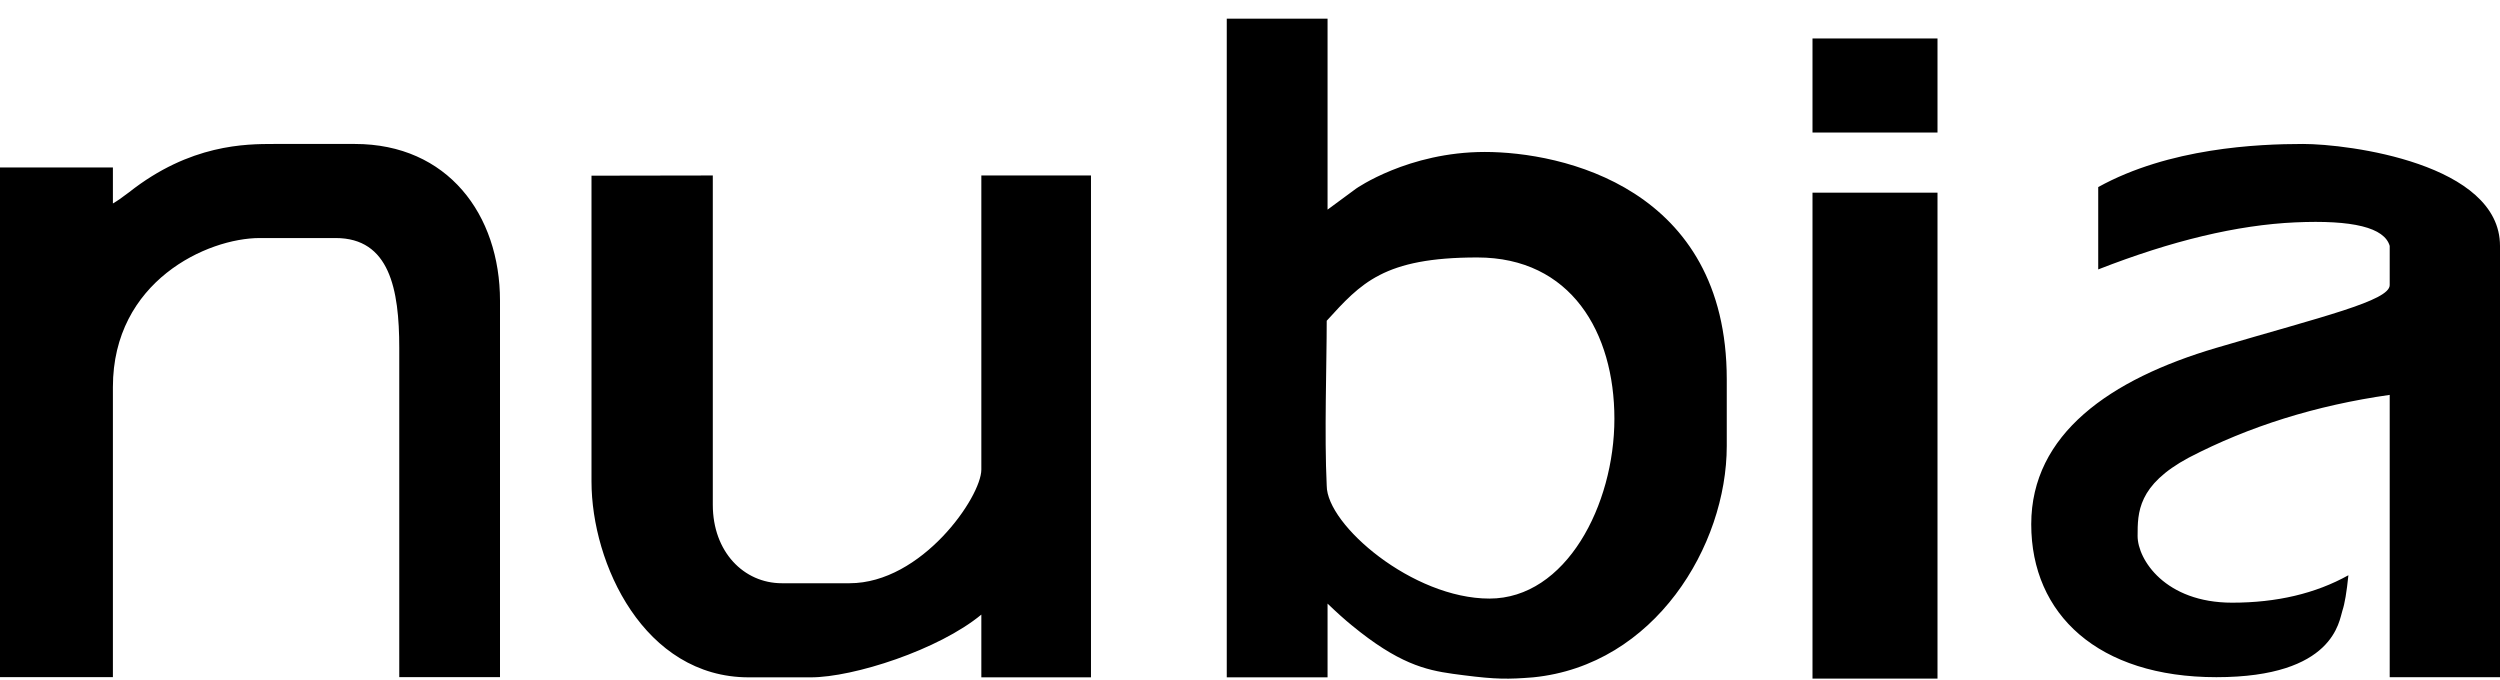
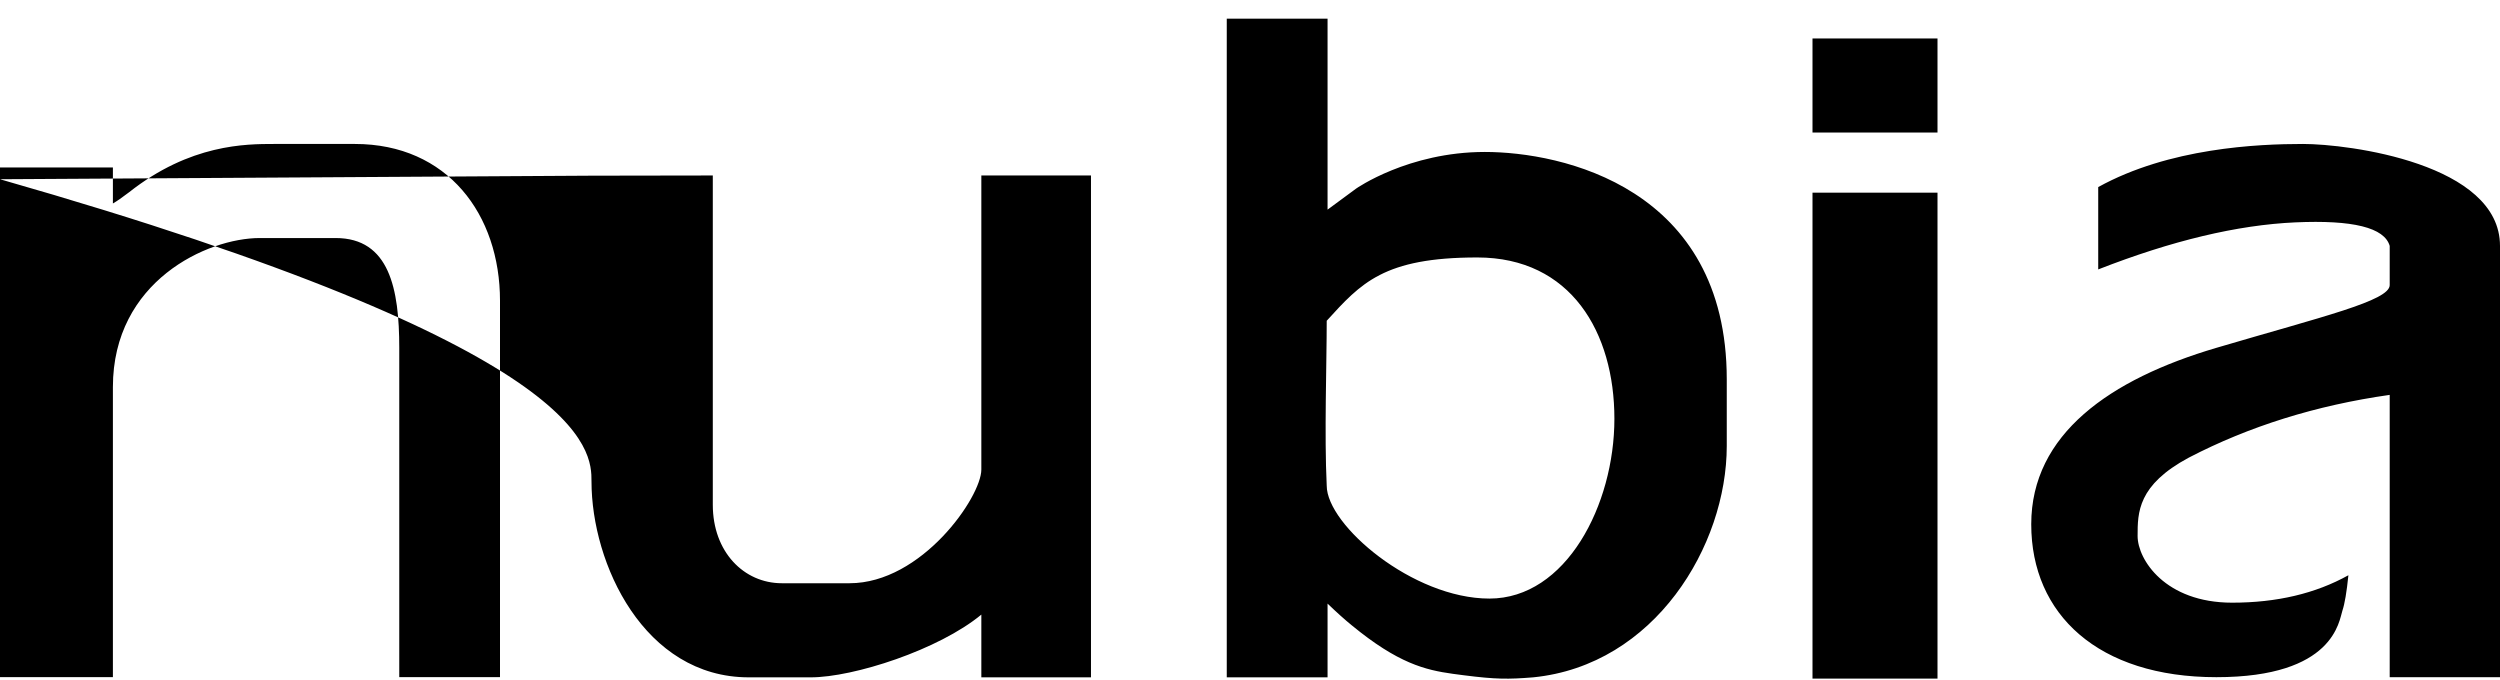
<svg xmlns="http://www.w3.org/2000/svg" width="125" height="34" viewBox="0 0 125 34" fill="none">
-   <path fill-rule="evenodd" clip-rule="evenodd" d="M0 8.962V33.858H5.645C5.645 27.716 5.645 22.881 5.645 19.352C5.645 14.059 10.368 11.902 12.989 11.902C15.61 11.902 14.665 11.902 16.782 11.902C19.474 11.902 19.963 14.451 19.963 17.392C19.963 19.352 19.963 24.841 19.963 33.858H25C25 23.273 25 16.999 25 15.039C25 10.726 22.379 7.198 17.742 7.198C13.105 7.198 15.121 7.198 13.71 7.198C12.298 7.198 9.513 7.198 6.452 9.614C6.111 9.875 5.842 10.061 5.645 10.174C5.645 9.366 5.645 8.766 5.645 8.374C5.108 8.374 3.226 8.374 0 8.374V8.962ZM29.575 8.784C29.575 17.41 29.575 22.507 29.575 24.075C29.575 28.192 32.207 33.867 37.439 33.867C42.672 33.867 38.408 33.867 40.54 33.867C42.672 33.867 46.936 32.494 49.067 30.73C49.067 31.906 49.067 32.952 49.067 33.867H54.549V8.774H49.067C49.067 17.661 49.067 22.562 49.067 23.477C49.067 24.849 46.087 29.162 42.478 29.162C38.87 29.162 40.998 29.162 39.094 29.162C37.191 29.162 35.64 27.593 35.64 25.241C35.64 23.673 35.64 18.184 35.64 8.774L29.575 8.784ZM66.378 0.933V10.482C67.329 9.781 67.804 9.431 67.804 9.431C67.804 9.431 70.41 7.598 74.241 7.598C78.072 7.598 86.338 9.363 86.338 18.968V22.298C86.338 27.286 82.734 33.263 76.66 33.867C75.414 33.968 74.787 33.968 73.197 33.764L72.641 33.691C71.261 33.499 69.9 33.168 67.588 31.266C67.243 30.986 66.84 30.625 66.378 30.18V33.867H61.338V0.933H66.378ZM73.865 12.873C69.181 12.873 68.049 14.159 66.336 16.038C66.336 18.194 66.213 21.744 66.336 24.285C66.336 26.252 70.64 29.929 74.47 29.929C78.301 29.929 80.72 25.251 80.72 20.938C80.72 16.626 78.55 12.873 73.865 12.873ZM90.625 9.635H96.875V33.929H90.625V9.635ZM90.625 1.923H96.875V6.628H90.625V1.923ZM104.911 9.354C108.456 7.394 112.884 7.198 115.152 7.198C117.42 7.198 125 8.178 125 12.295C125 15.039 125 22.227 125 33.859H119.485V19.744C115.809 20.267 112.461 21.312 109.441 22.881C106.88 24.253 106.88 25.625 106.88 26.801C106.88 27.978 108.259 30.134 111.607 30.134C113.839 30.134 115.777 29.677 117.42 28.762C117.334 29.607 117.234 30.195 117.122 30.526C116.953 31.023 116.728 33.859 110.819 33.859C104.911 33.859 101.562 30.722 101.562 26.213C101.562 21.704 105.502 18.96 110.819 17.392C116.137 15.823 119.485 15.039 119.485 14.255C119.485 13.732 119.485 13.079 119.485 12.295C119.223 11.38 117.647 10.988 114.758 11.119C111.87 11.249 108.587 12.033 104.911 13.471C104.911 11.772 104.911 10.4 104.911 9.354Z" fill="black" />
+   <path fill-rule="evenodd" clip-rule="evenodd" d="M0 8.962V33.858H5.645C5.645 27.716 5.645 22.881 5.645 19.352C5.645 14.059 10.368 11.902 12.989 11.902C15.61 11.902 14.665 11.902 16.782 11.902C19.474 11.902 19.963 14.451 19.963 17.392C19.963 19.352 19.963 24.841 19.963 33.858H25C25 23.273 25 16.999 25 15.039C25 10.726 22.379 7.198 17.742 7.198C13.105 7.198 15.121 7.198 13.71 7.198C12.298 7.198 9.513 7.198 6.452 9.614C6.111 9.875 5.842 10.061 5.645 10.174C5.645 9.366 5.645 8.766 5.645 8.374C5.108 8.374 3.226 8.374 0 8.374V8.962ZC29.575 17.41 29.575 22.507 29.575 24.075C29.575 28.192 32.207 33.867 37.439 33.867C42.672 33.867 38.408 33.867 40.54 33.867C42.672 33.867 46.936 32.494 49.067 30.73C49.067 31.906 49.067 32.952 49.067 33.867H54.549V8.774H49.067C49.067 17.661 49.067 22.562 49.067 23.477C49.067 24.849 46.087 29.162 42.478 29.162C38.87 29.162 40.998 29.162 39.094 29.162C37.191 29.162 35.64 27.593 35.64 25.241C35.64 23.673 35.64 18.184 35.64 8.774L29.575 8.784ZM66.378 0.933V10.482C67.329 9.781 67.804 9.431 67.804 9.431C67.804 9.431 70.41 7.598 74.241 7.598C78.072 7.598 86.338 9.363 86.338 18.968V22.298C86.338 27.286 82.734 33.263 76.66 33.867C75.414 33.968 74.787 33.968 73.197 33.764L72.641 33.691C71.261 33.499 69.9 33.168 67.588 31.266C67.243 30.986 66.84 30.625 66.378 30.18V33.867H61.338V0.933H66.378ZM73.865 12.873C69.181 12.873 68.049 14.159 66.336 16.038C66.336 18.194 66.213 21.744 66.336 24.285C66.336 26.252 70.64 29.929 74.47 29.929C78.301 29.929 80.72 25.251 80.72 20.938C80.72 16.626 78.55 12.873 73.865 12.873ZM90.625 9.635H96.875V33.929H90.625V9.635ZM90.625 1.923H96.875V6.628H90.625V1.923ZM104.911 9.354C108.456 7.394 112.884 7.198 115.152 7.198C117.42 7.198 125 8.178 125 12.295C125 15.039 125 22.227 125 33.859H119.485V19.744C115.809 20.267 112.461 21.312 109.441 22.881C106.88 24.253 106.88 25.625 106.88 26.801C106.88 27.978 108.259 30.134 111.607 30.134C113.839 30.134 115.777 29.677 117.42 28.762C117.334 29.607 117.234 30.195 117.122 30.526C116.953 31.023 116.728 33.859 110.819 33.859C104.911 33.859 101.562 30.722 101.562 26.213C101.562 21.704 105.502 18.96 110.819 17.392C116.137 15.823 119.485 15.039 119.485 14.255C119.485 13.732 119.485 13.079 119.485 12.295C119.223 11.38 117.647 10.988 114.758 11.119C111.87 11.249 108.587 12.033 104.911 13.471C104.911 11.772 104.911 10.4 104.911 9.354Z" fill="black" />
</svg>